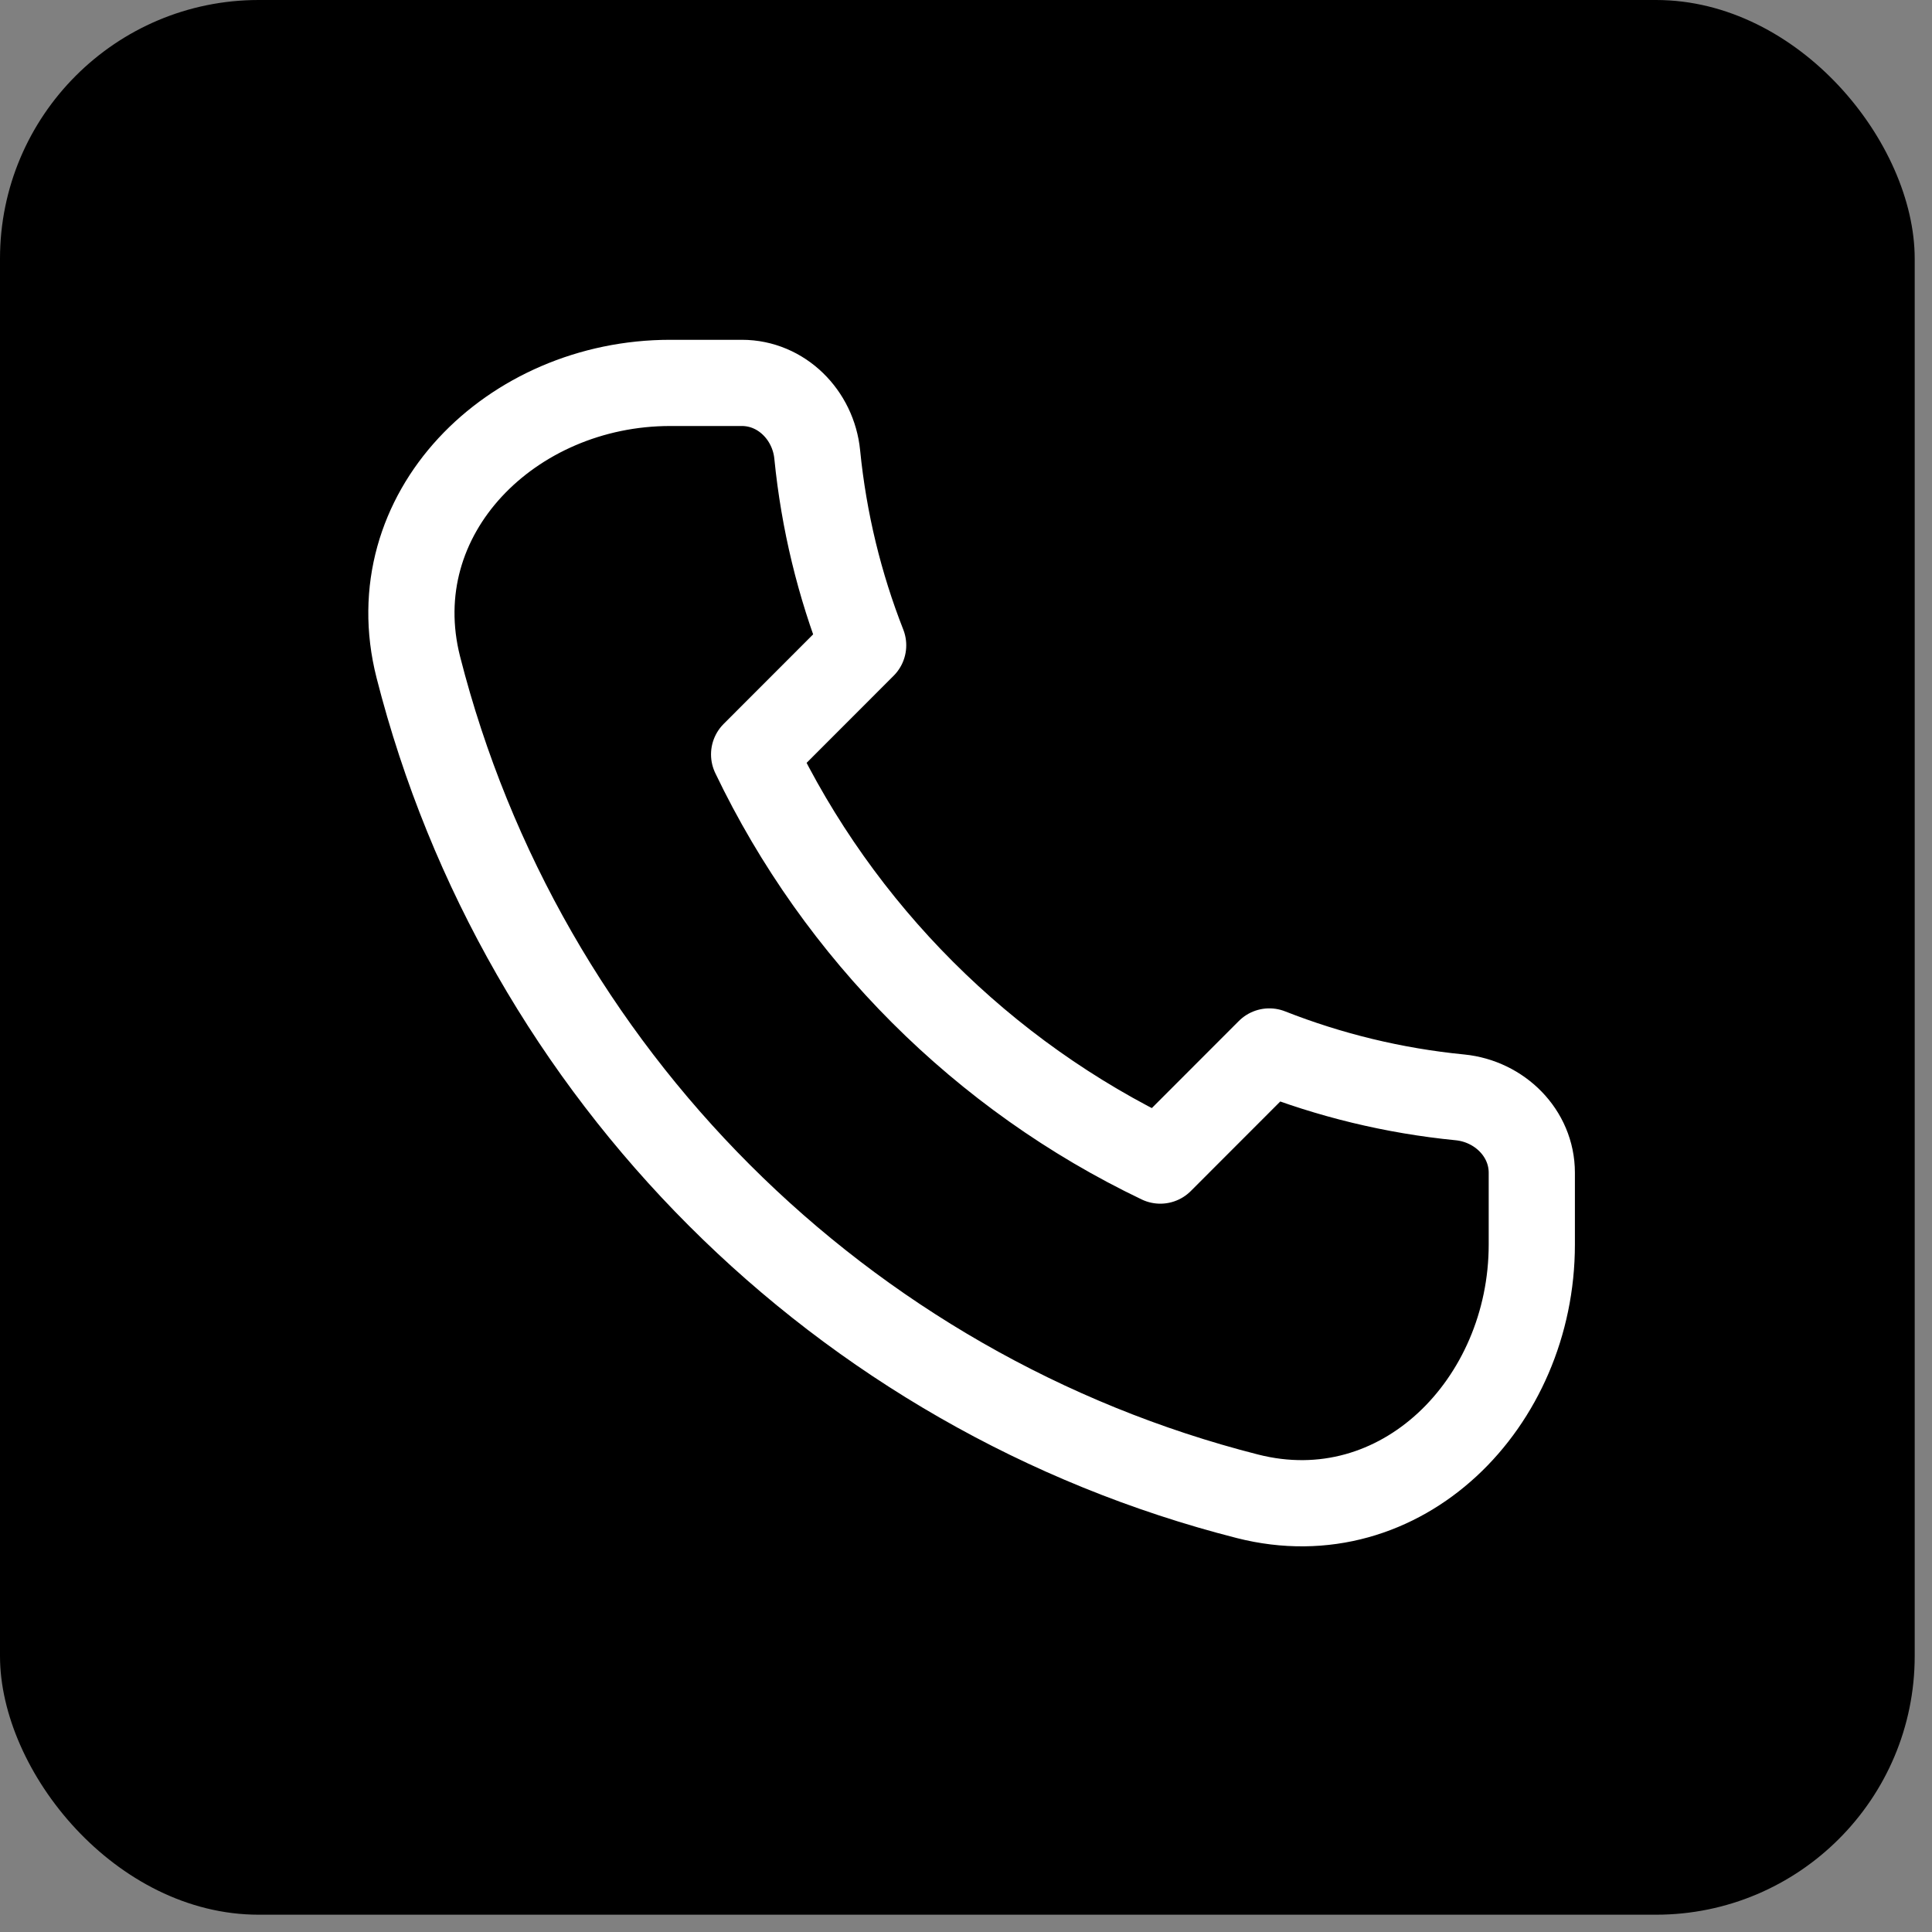
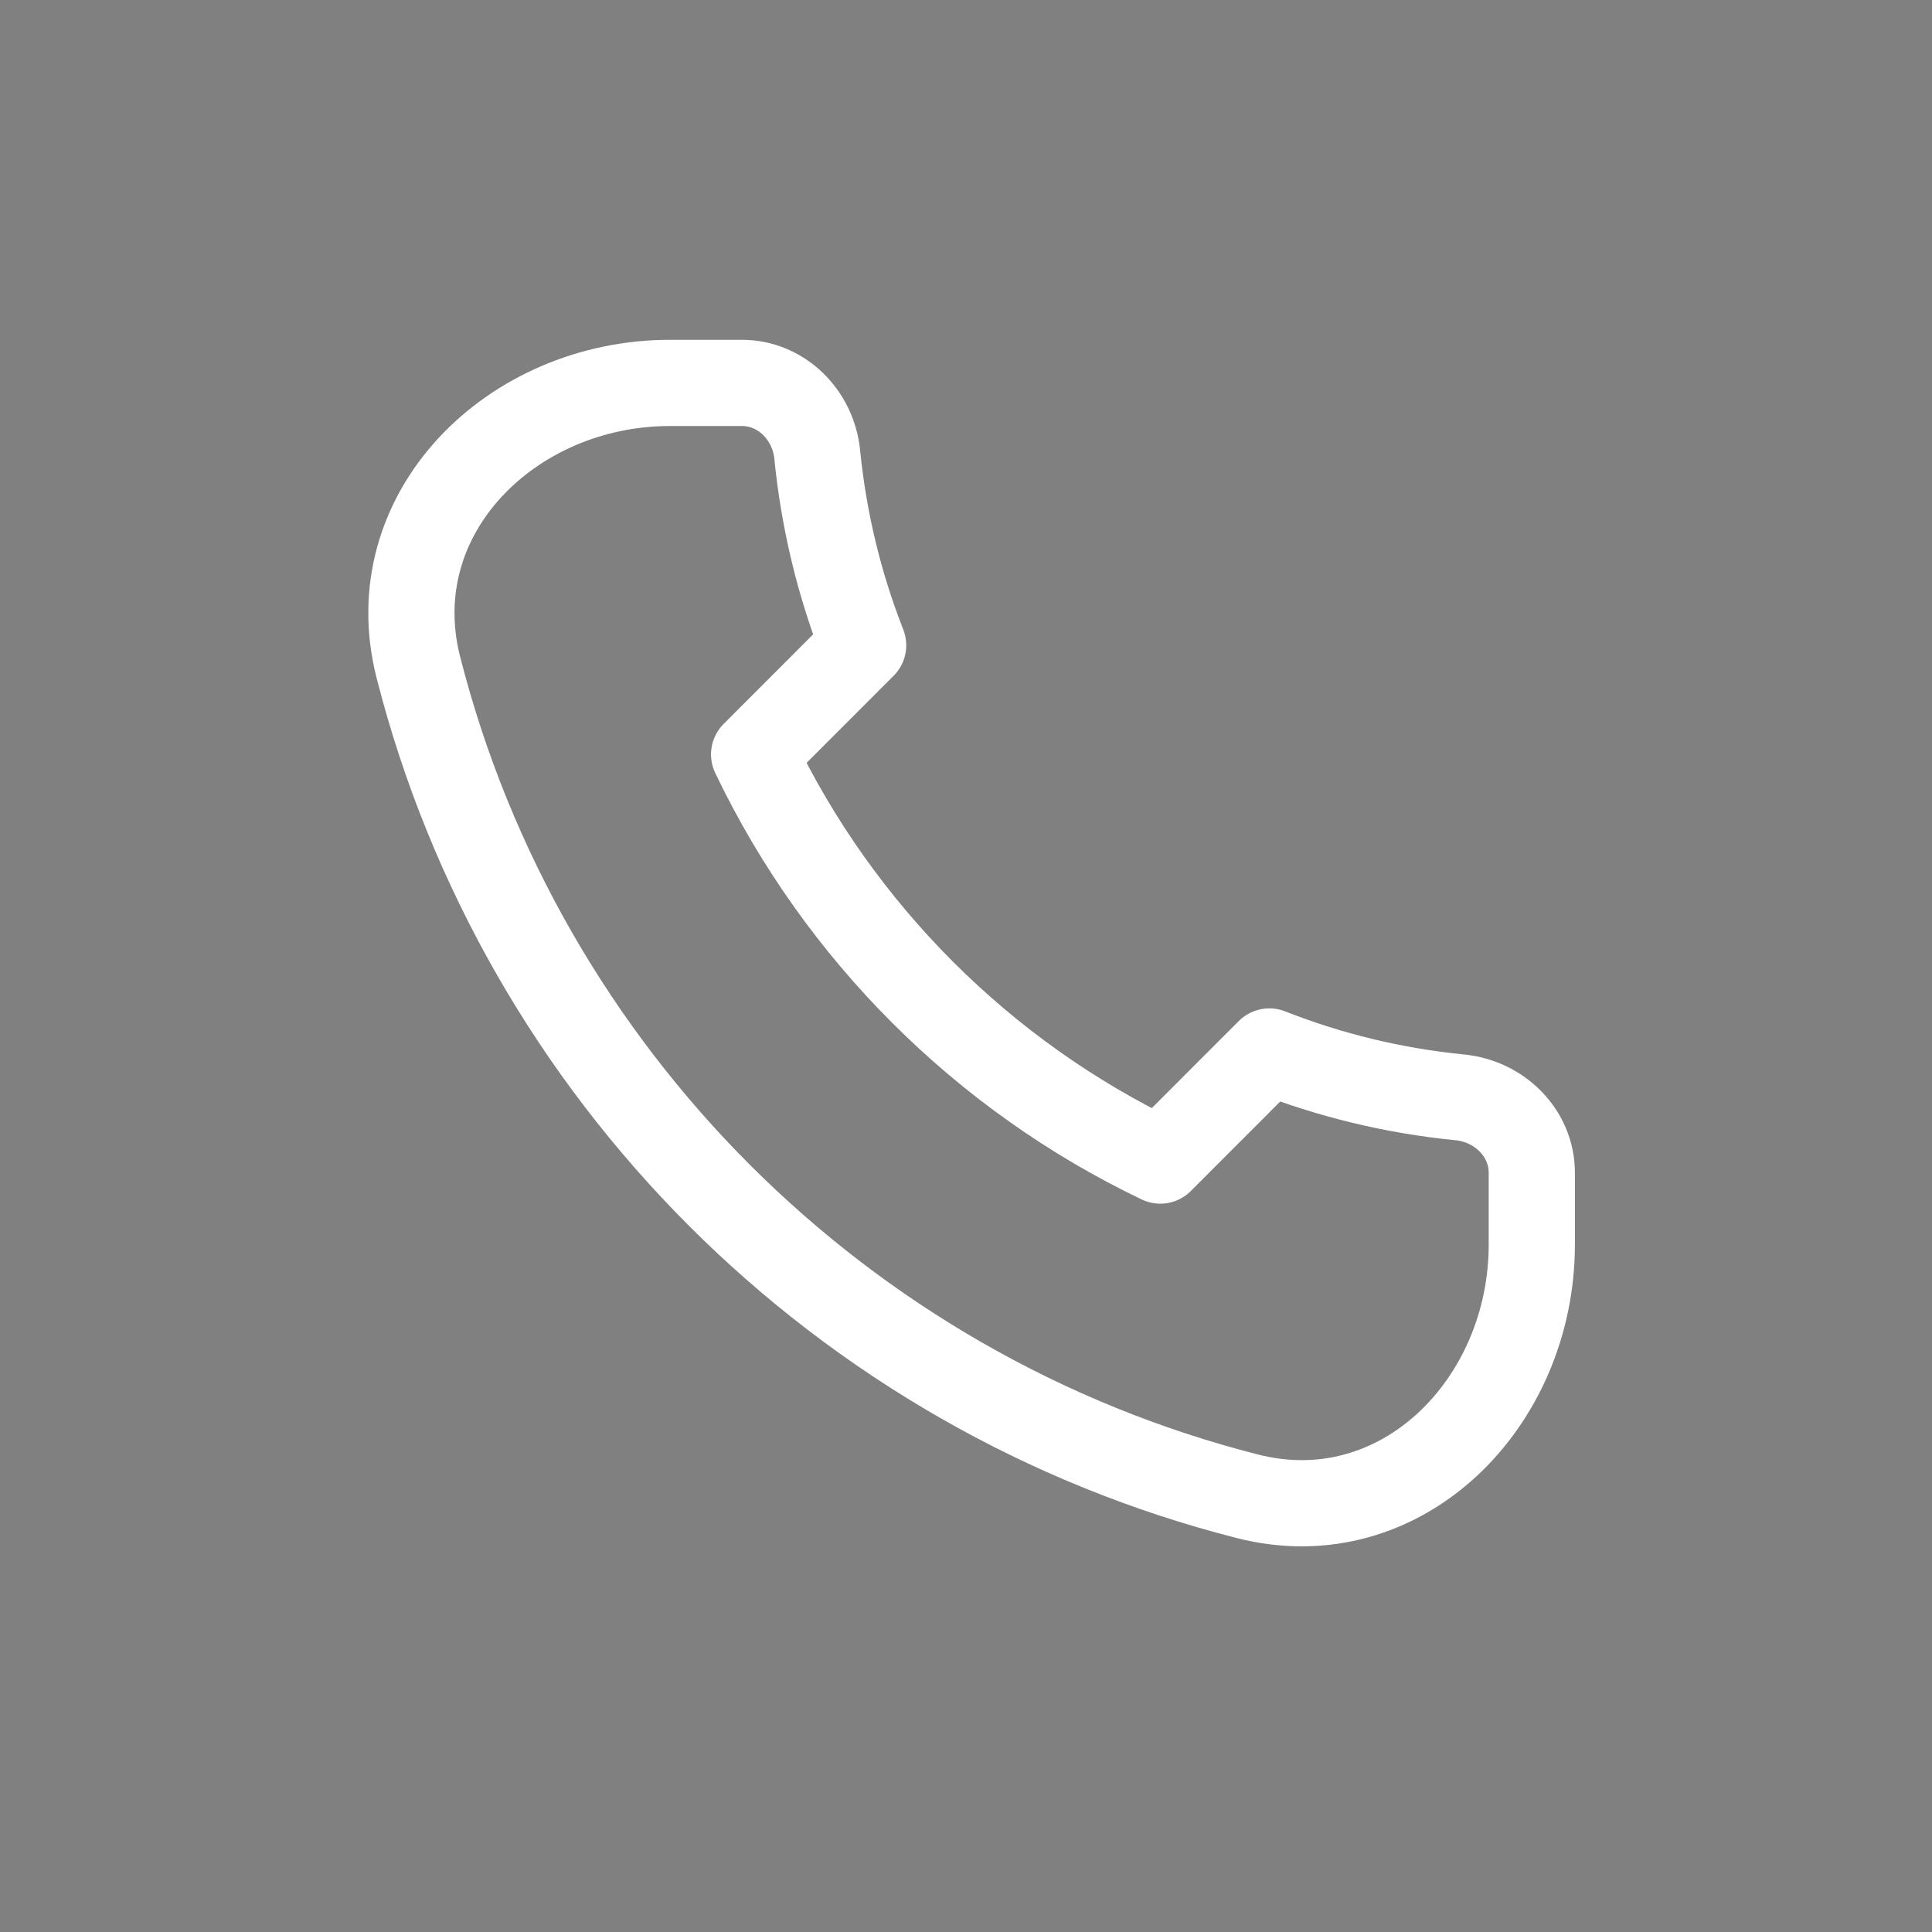
<svg xmlns="http://www.w3.org/2000/svg" width="21" height="21" viewBox="0 0 21 21" fill="none">
  <rect x="0" y="0" width="21" height="21" fill="#808080" stroke="none" />
-   <rect width="20.812" height="20.812" rx="2.812" fill="black" />
  <path d="M4.547 7.252C5.671 11.666 9.146 15.141 13.559 16.264C15.23 16.69 16.65 15.252 16.65 13.528V12.747C16.65 12.316 16.299 11.971 15.87 11.928C15.146 11.857 14.45 11.686 13.797 11.429L12.612 12.615C10.683 11.692 9.12 10.129 8.197 8.2L9.382 7.014C9.126 6.362 8.955 5.666 8.883 4.941C8.841 4.512 8.495 4.162 8.064 4.162H7.284C5.56 4.162 4.122 5.582 4.547 7.252Z" stroke="white" stroke-width="0.937" stroke-linecap="round" stroke-linejoin="round" />
</svg>